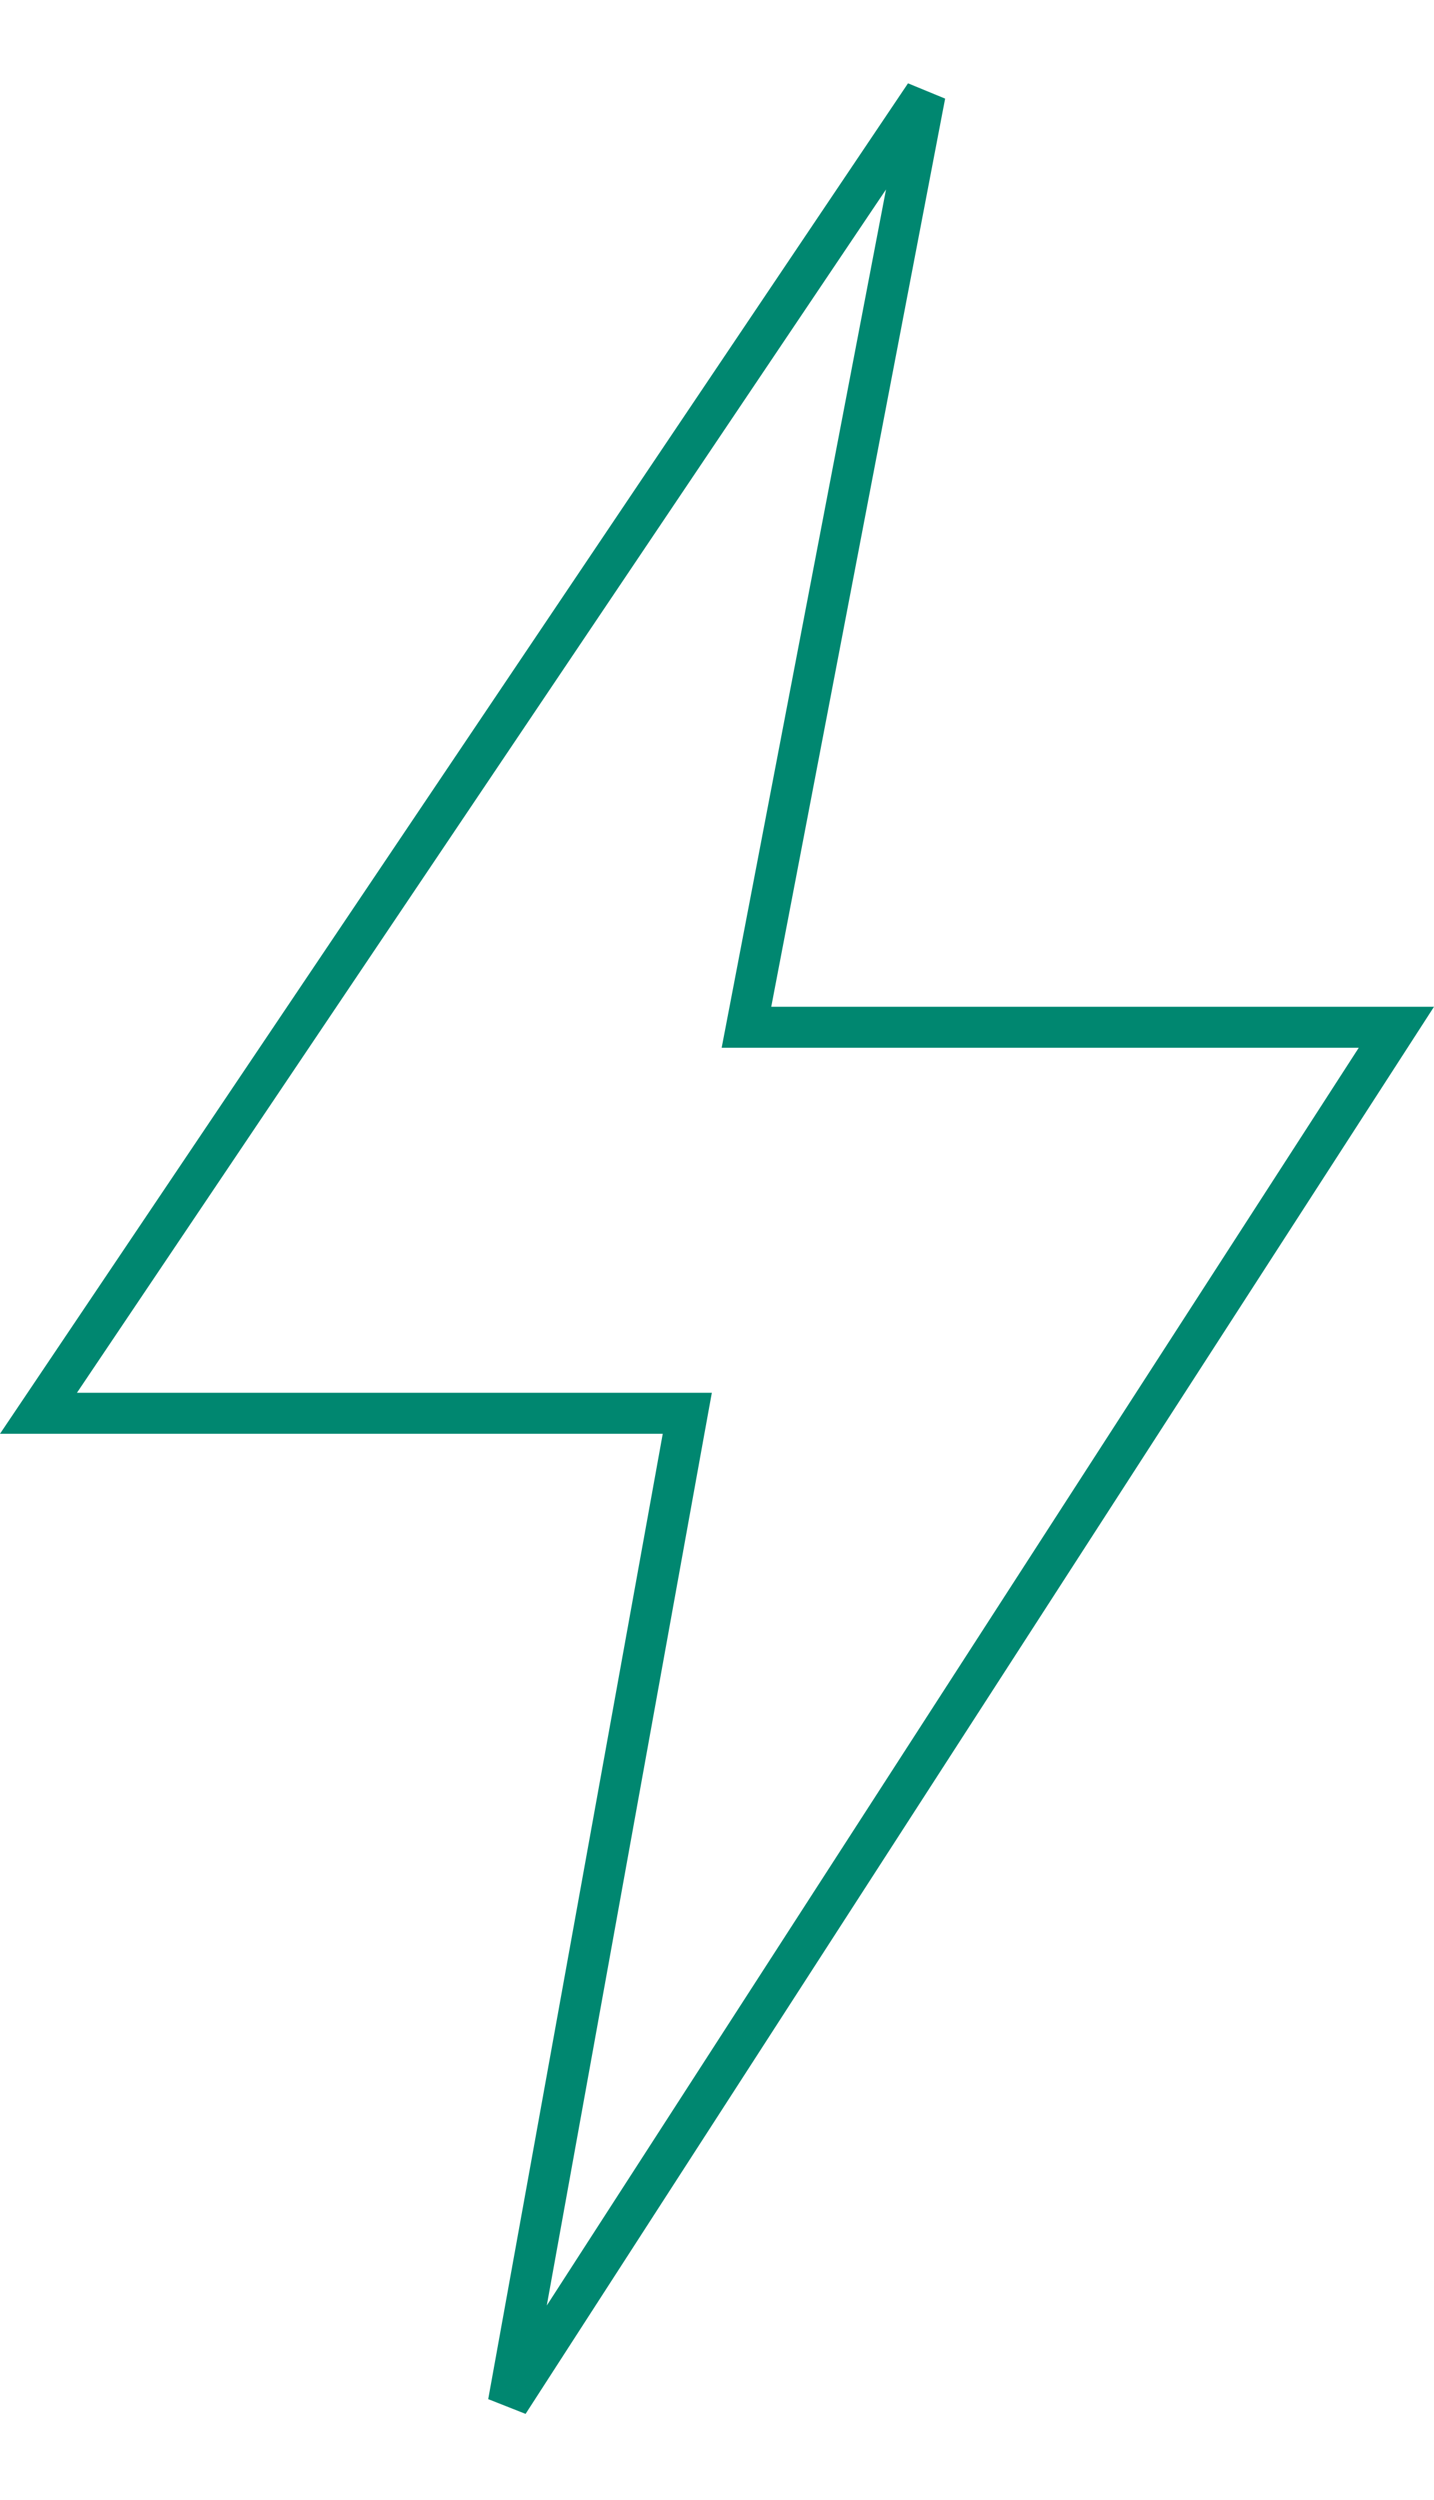
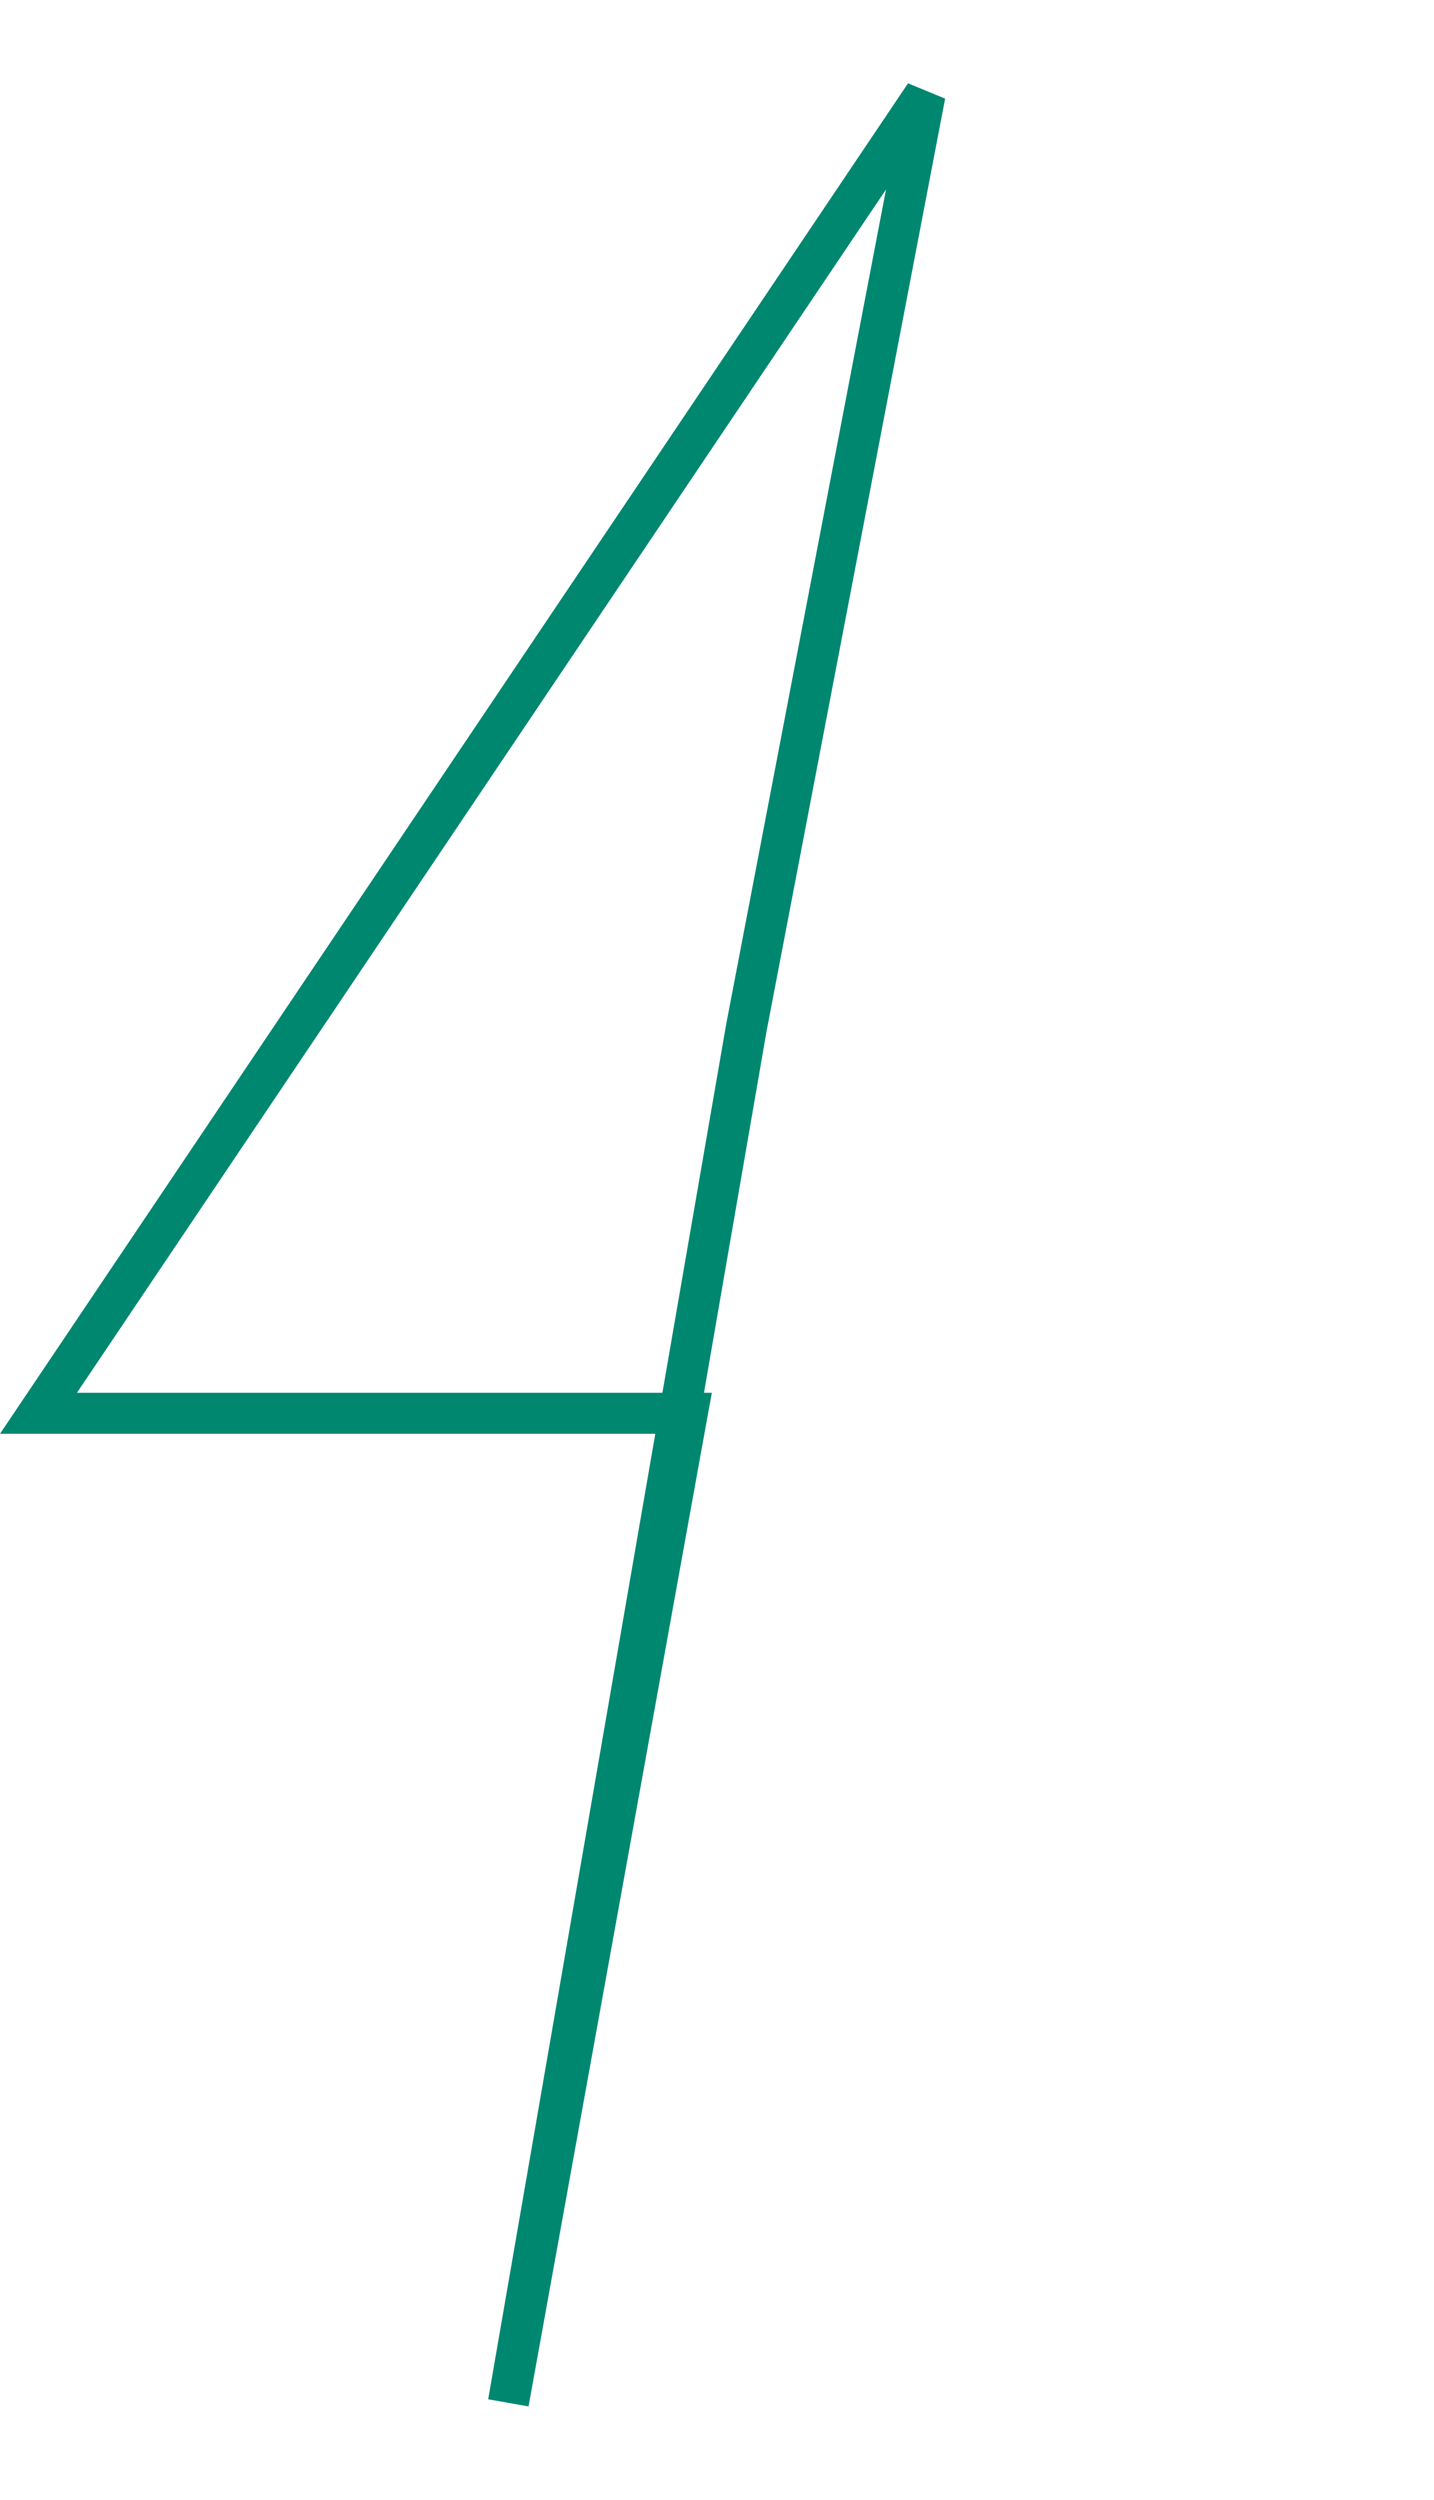
<svg xmlns="http://www.w3.org/2000/svg" width="35" height="61" viewBox="0 0 35 61" fill="none">
-   <path d="M18.333 24.47L18.219 25.064H34.082L12.408 58.626L16.668 35.072L16.775 34.483H0.939L22.577 2.312L18.333 24.47Z" stroke="#008770" />
+   <path d="M18.333 24.47L18.219 25.064L12.408 58.626L16.668 35.072L16.775 34.483H0.939L22.577 2.312L18.333 24.47Z" stroke="#008770" />
</svg>